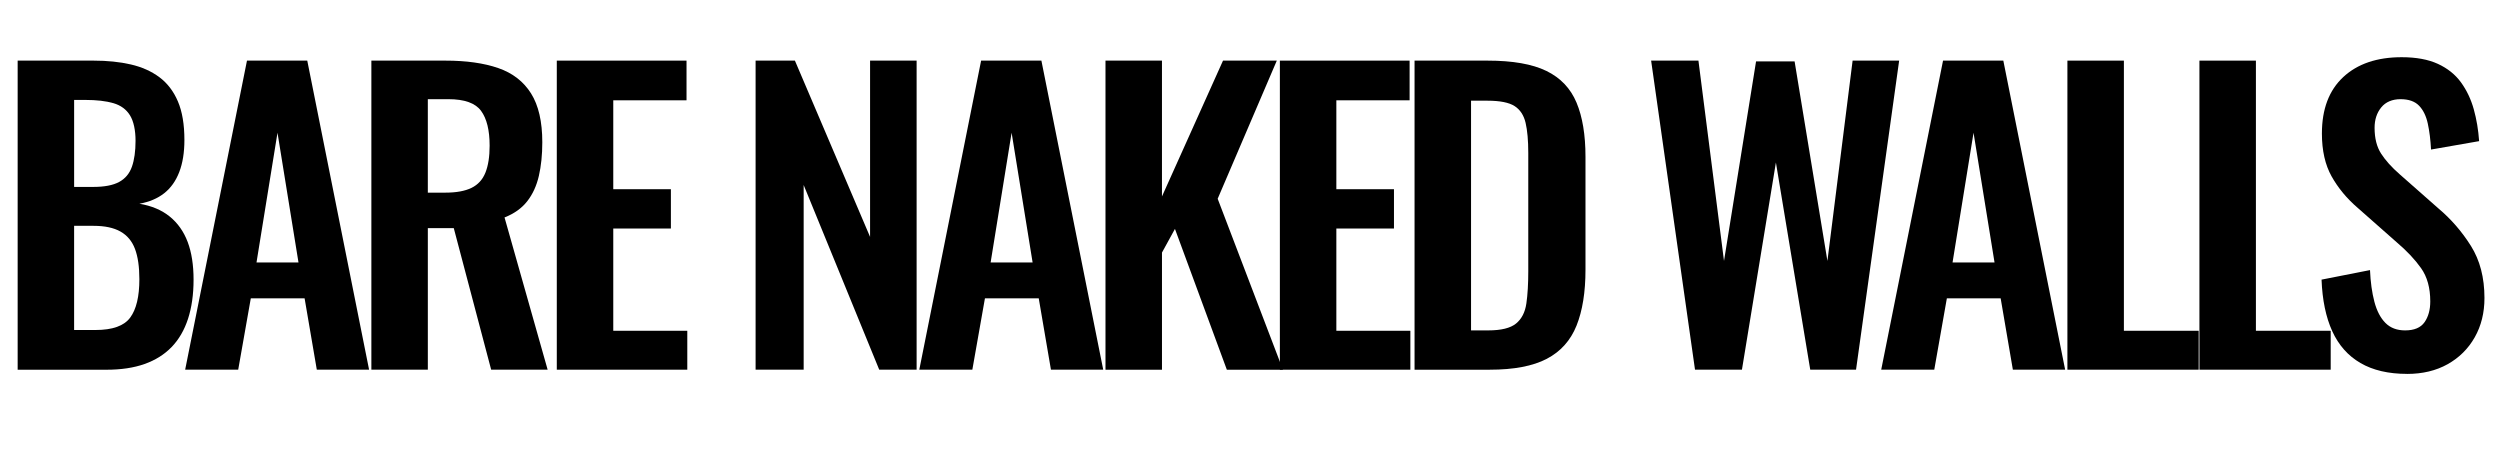
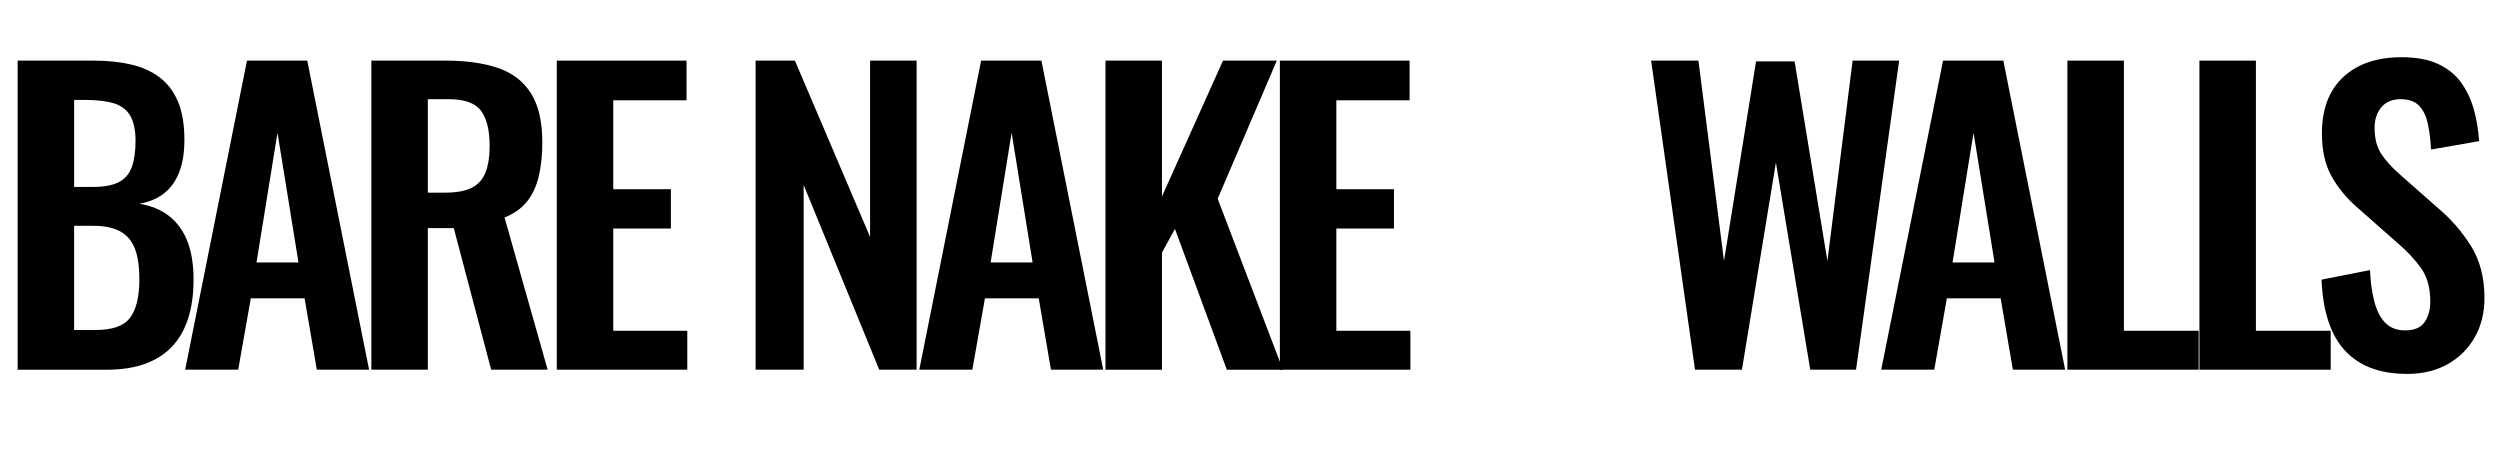
<svg xmlns="http://www.w3.org/2000/svg" viewBox="0 0 1333.71 242.65" version="1.1" data-name="Layer 1" id="Layer_1">
  <defs>
    <style>
      .cls-1 {
        fill: #000;
        stroke-width: 0px;
      }
    </style>
  </defs>
  <path d="M9.42,197.22V32.34h40.51c7.33,0,13.94.68,19.85,2.04,5.9,1.36,10.99,3.63,15.27,6.82,4.27,3.19,7.56,7.5,9.87,12.93,2.31,5.43,3.46,12.28,3.46,20.56,0,6.65-.92,12.35-2.75,17.1-1.83,4.75-4.51,8.52-8.04,11.3-3.53,2.78-7.94,4.65-13.23,5.6,6.51,1.09,11.91,3.36,16.18,6.82,4.27,3.46,7.46,7.97,9.57,13.54,2.1,5.57,3.16,12.28,3.16,20.15s-.99,14.83-2.95,20.87c-1.97,6.04-4.89,11.06-8.75,15.06-3.87,4-8.69,7.02-14.45,9.06-5.77,2.04-12.52,3.05-20.25,3.05H9.42ZM39.54,99.72h10.18c5.97,0,10.58-.88,13.84-2.65,3.26-1.76,5.53-4.48,6.82-8.14,1.29-3.66,1.93-8.28,1.93-13.84s-.99-10.35-2.95-13.54c-1.97-3.19-4.92-5.36-8.85-6.51-3.94-1.15-8.96-1.73-15.06-1.73h-5.9v46.41ZM39.54,176.05h11.4c9.09,0,15.27-2.2,18.52-6.62,3.26-4.41,4.89-11.23,4.89-20.46,0-6.65-.78-12.04-2.34-16.18-1.56-4.14-4.14-7.23-7.74-9.26-3.6-2.04-8.38-3.05-14.35-3.05h-10.38v55.57Z" class="cls-1" />
  <path d="M98.78,197.22l32.98-164.88h32.16l32.98,164.88h-27.89l-6.51-38.07h-28.7l-6.72,38.07h-28.29ZM136.85,140.02h22.39l-11.2-69.21-11.2,69.21Z" class="cls-1" />
  <path d="M198.12,197.22V32.34h39.49c11.13,0,20.52,1.32,28.19,3.97,7.67,2.65,13.5,7.16,17.51,13.54,4,6.38,6,15.06,6,26.06,0,6.65-.61,12.62-1.83,17.91-1.22,5.29-3.29,9.81-6.21,13.54-2.92,3.73-6.96,6.62-12.11,8.65l23,81.22h-30.13l-19.95-75.52h-13.84v75.52h-30.13ZM228.24,102.77h9.36c5.83,0,10.48-.85,13.94-2.54,3.46-1.7,5.94-4.41,7.43-8.14,1.49-3.73,2.24-8.51,2.24-14.35,0-8.28-1.53-14.48-4.58-18.62-3.05-4.14-8.85-6.21-17.4-6.21h-10.99v49.87Z" class="cls-1" />
  <path d="M297.04,197.22V32.34h69.21v21.17h-39.08v47.43h30.74v20.97h-30.74v54.55h39.49v20.76h-69.62Z" class="cls-1" />
  <path d="M403.1,197.22V32.34h20.97l40.1,94.04V32.34h24.83v164.88h-19.95l-40.31-98.52v98.52h-25.65Z" class="cls-1" />
  <path d="M490.43,197.22l32.98-164.88h32.16l32.98,164.88h-27.89l-6.51-38.07h-28.7l-6.72,38.07h-28.29ZM528.49,140.02h22.39l-11.2-69.21-11.2,69.21Z" class="cls-1" />
  <path d="M589.76,197.22V32.34h30.13v72.47l32.57-72.47h28.7l-31.55,73.69,34.81,91.2h-29.92l-27.68-75.11-6.92,12.62v62.49h-30.13Z" class="cls-1" />
  <path d="M682.79,197.22V32.34h69.21v21.17h-39.08v47.43h30.74v20.97h-30.74v54.55h39.49v20.76h-69.62Z" class="cls-1" />
-   <path d="M754.64,197.22V32.34h38.88c13.43,0,23.92,1.83,31.45,5.5,7.53,3.66,12.89,9.3,16.08,16.9,3.19,7.6,4.78,17.24,4.78,28.91v60.25c0,11.94-1.6,21.88-4.78,29.82-3.19,7.94-8.48,13.84-15.88,17.71-7.4,3.87-17.54,5.8-30.43,5.8h-40.1ZM784.77,176.26h9.16c6.92,0,11.87-1.22,14.86-3.66,2.98-2.44,4.82-6,5.5-10.69.68-4.68,1.02-10.41,1.02-17.2v-63.1c0-6.65-.48-12.01-1.43-16.08-.95-4.07-2.92-7.05-5.9-8.96-2.99-1.9-7.8-2.85-14.45-2.85h-8.75v122.54Z" class="cls-1" />
  <path d="M904.26,197.22l-23.41-164.88h25.24l13.64,106.87,17.1-106.46h20.56l17.51,106.46,13.44-106.87h24.83l-23,164.88h-24.43l-18.32-110.53-18.12,110.53h-25.04Z" class="cls-1" />
  <path d="M1003.6,197.22l32.98-164.88h32.16l32.98,164.88h-27.89l-6.51-38.07h-28.7l-6.72,38.07h-28.29ZM1041.66,140.02h22.39l-11.2-69.21-11.2,69.21Z" class="cls-1" />
  <path d="M1102.93,197.22V32.34h30.13v144.12h39.9v20.76h-70.03Z" class="cls-1" />
  <path d="M1173.36,197.22V32.34h30.13v144.12h39.9v20.76h-70.03Z" class="cls-1" />
  <path d="M1284.1,199.46c-9.91,0-18.19-1.93-24.83-5.8-6.65-3.87-11.67-9.53-15.06-17-3.39-7.46-5.29-16.62-5.7-27.48l25.85-5.09c.27,6.38,1.05,12.01,2.34,16.9,1.29,4.89,3.26,8.65,5.9,11.3s6.14,3.97,10.48,3.97c4.89,0,8.35-1.46,10.38-4.38,2.04-2.92,3.05-6.62,3.05-11.09,0-7.19-1.63-13.09-4.89-17.71-3.26-4.61-7.6-9.23-13.03-13.84l-20.76-18.32c-5.84-5.02-10.48-10.62-13.94-16.79-3.46-6.17-5.19-13.81-5.19-22.9,0-13.03,3.8-23.07,11.4-30.13,7.6-7.05,17.98-10.58,31.14-10.58,7.74,0,14.18,1.19,19.34,3.56,5.16,2.38,9.26,5.67,12.32,9.87,3.05,4.21,5.32,8.99,6.82,14.35,1.49,5.36,2.44,11.03,2.85,17l-25.65,4.48c-.27-5.16-.85-9.77-1.73-13.84-.88-4.07-2.44-7.26-4.68-9.57-2.24-2.31-5.53-3.46-9.87-3.46s-7.91,1.46-10.28,4.38c-2.38,2.92-3.56,6.55-3.56,10.89,0,5.57,1.15,10.15,3.46,13.74,2.31,3.6,5.63,7.3,9.97,11.09l20.56,18.12c6.78,5.7,12.59,12.39,17.4,20.05,4.82,7.67,7.23,16.93,7.23,27.79,0,7.87-1.73,14.86-5.19,20.97-3.46,6.11-8.28,10.89-14.45,14.35-6.18,3.46-13.4,5.19-21.68,5.19Z" class="cls-1" />
</svg>